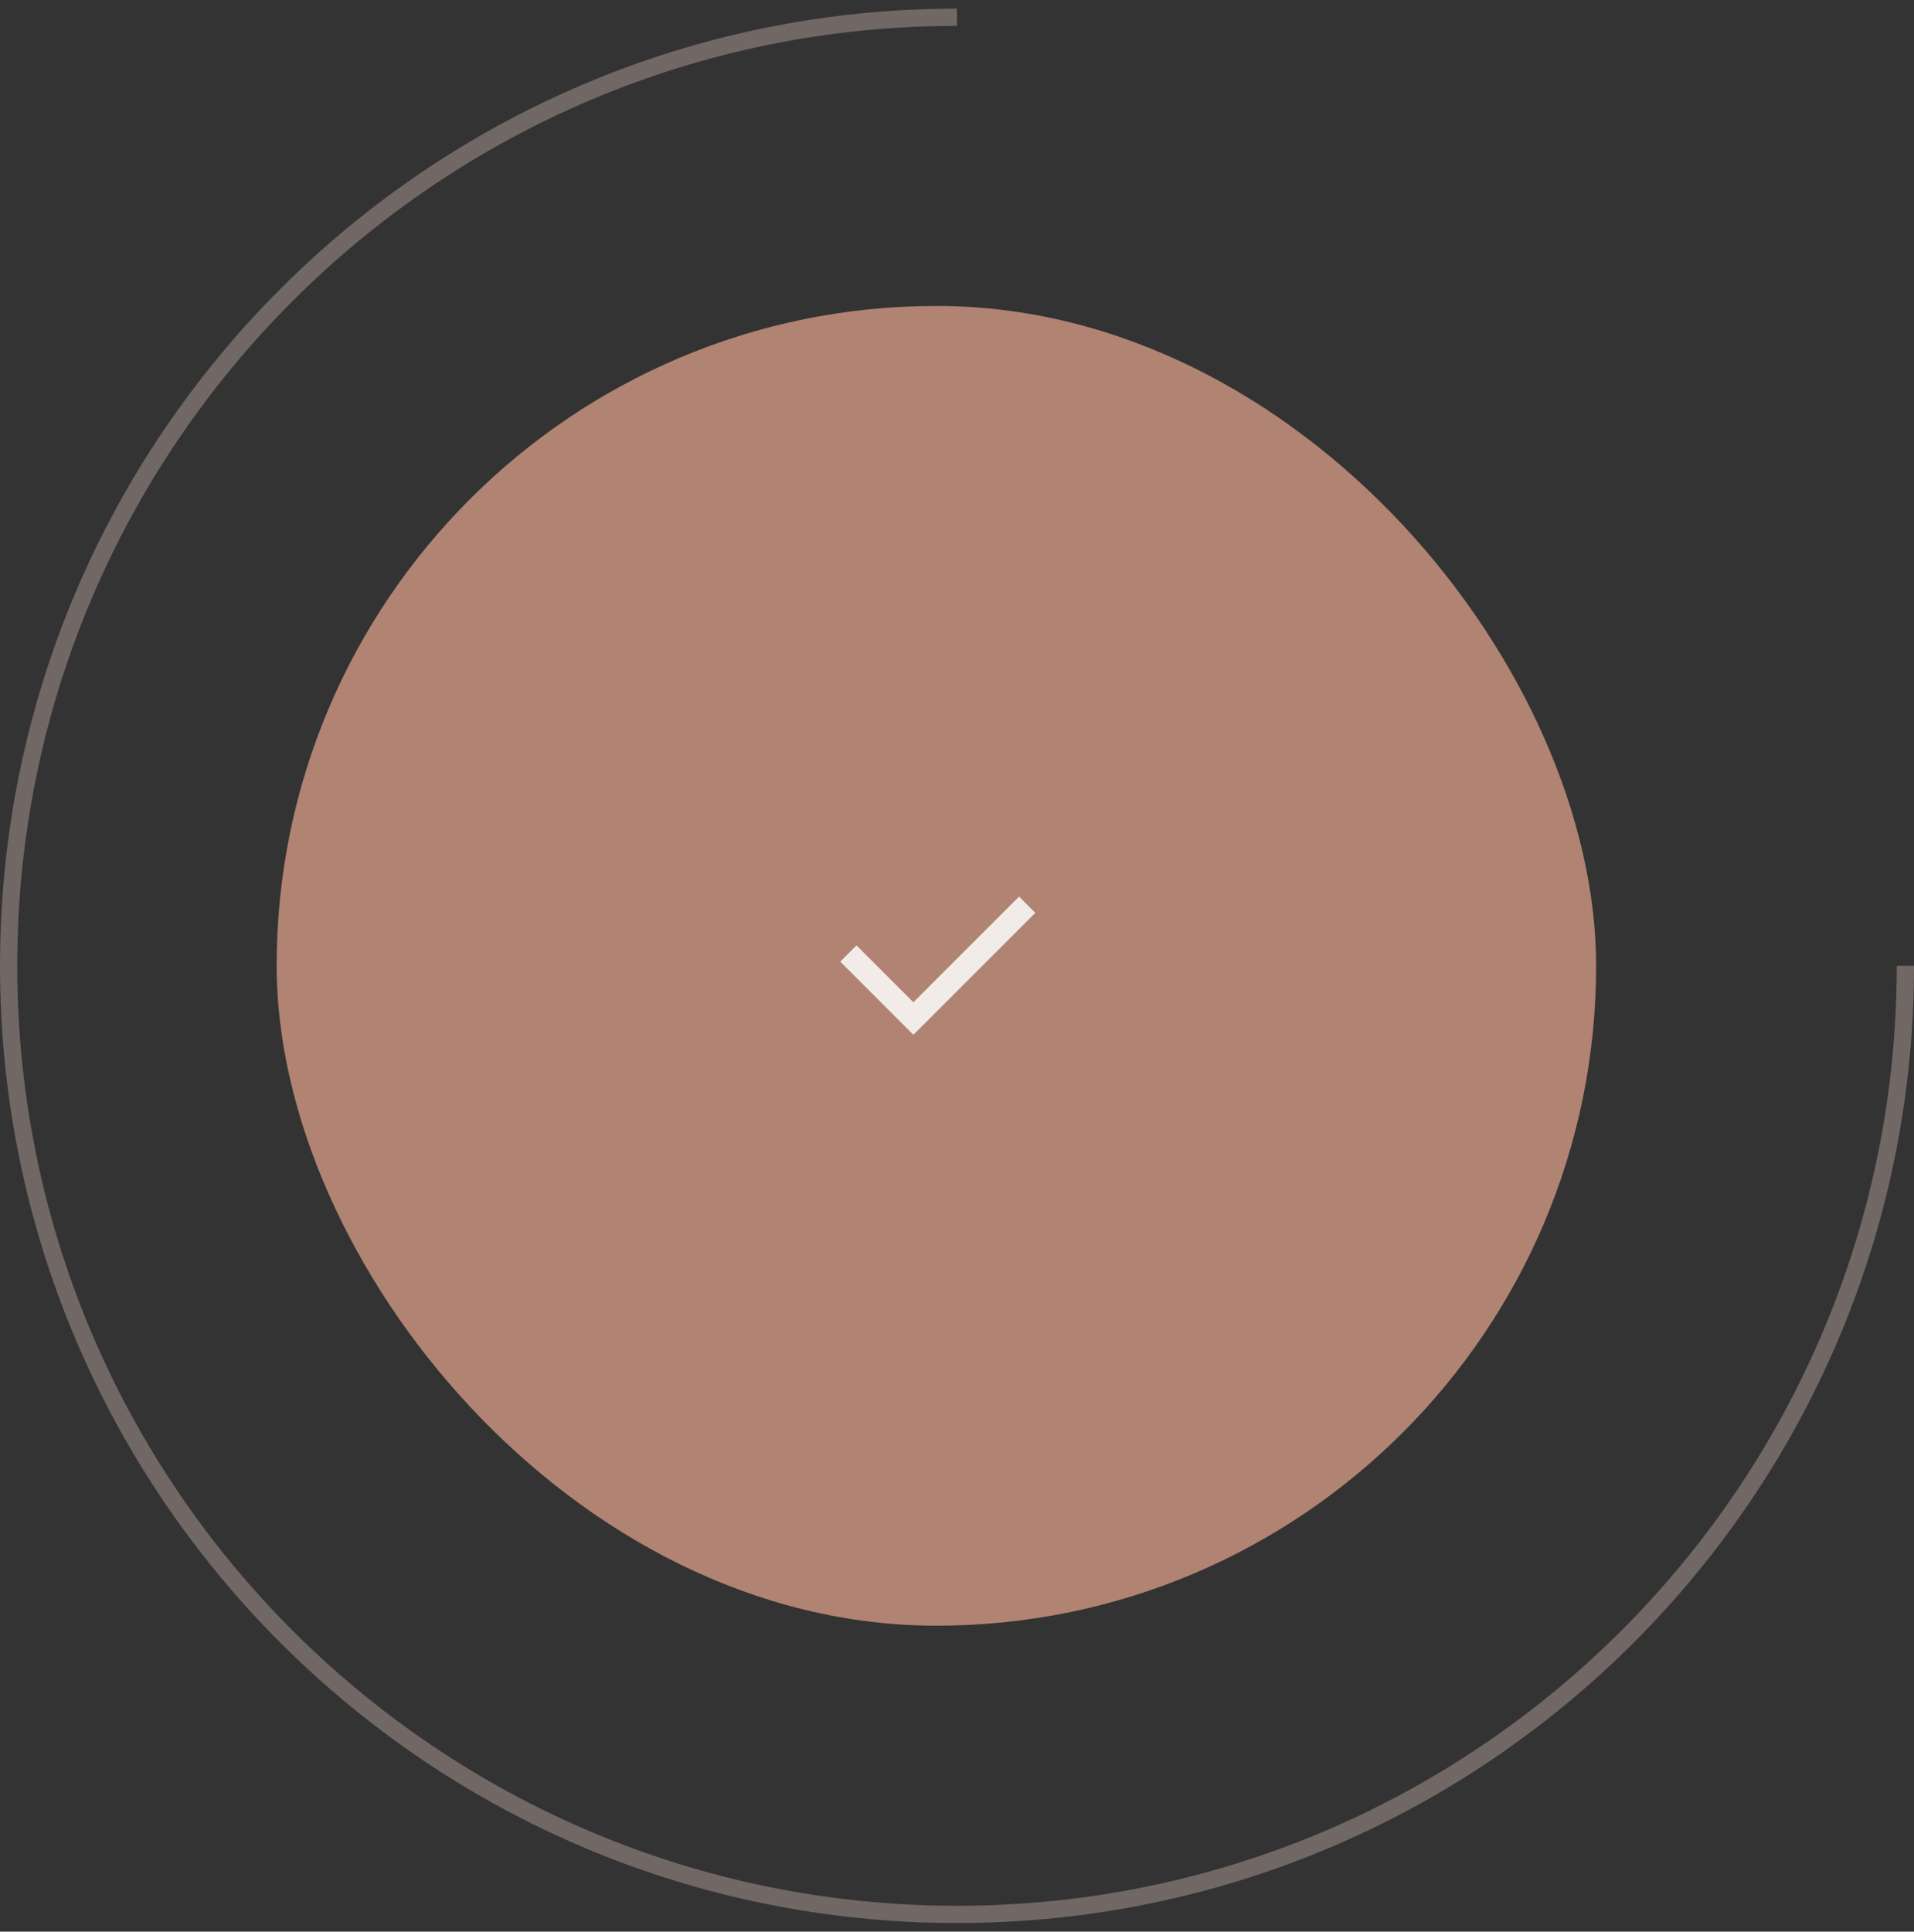
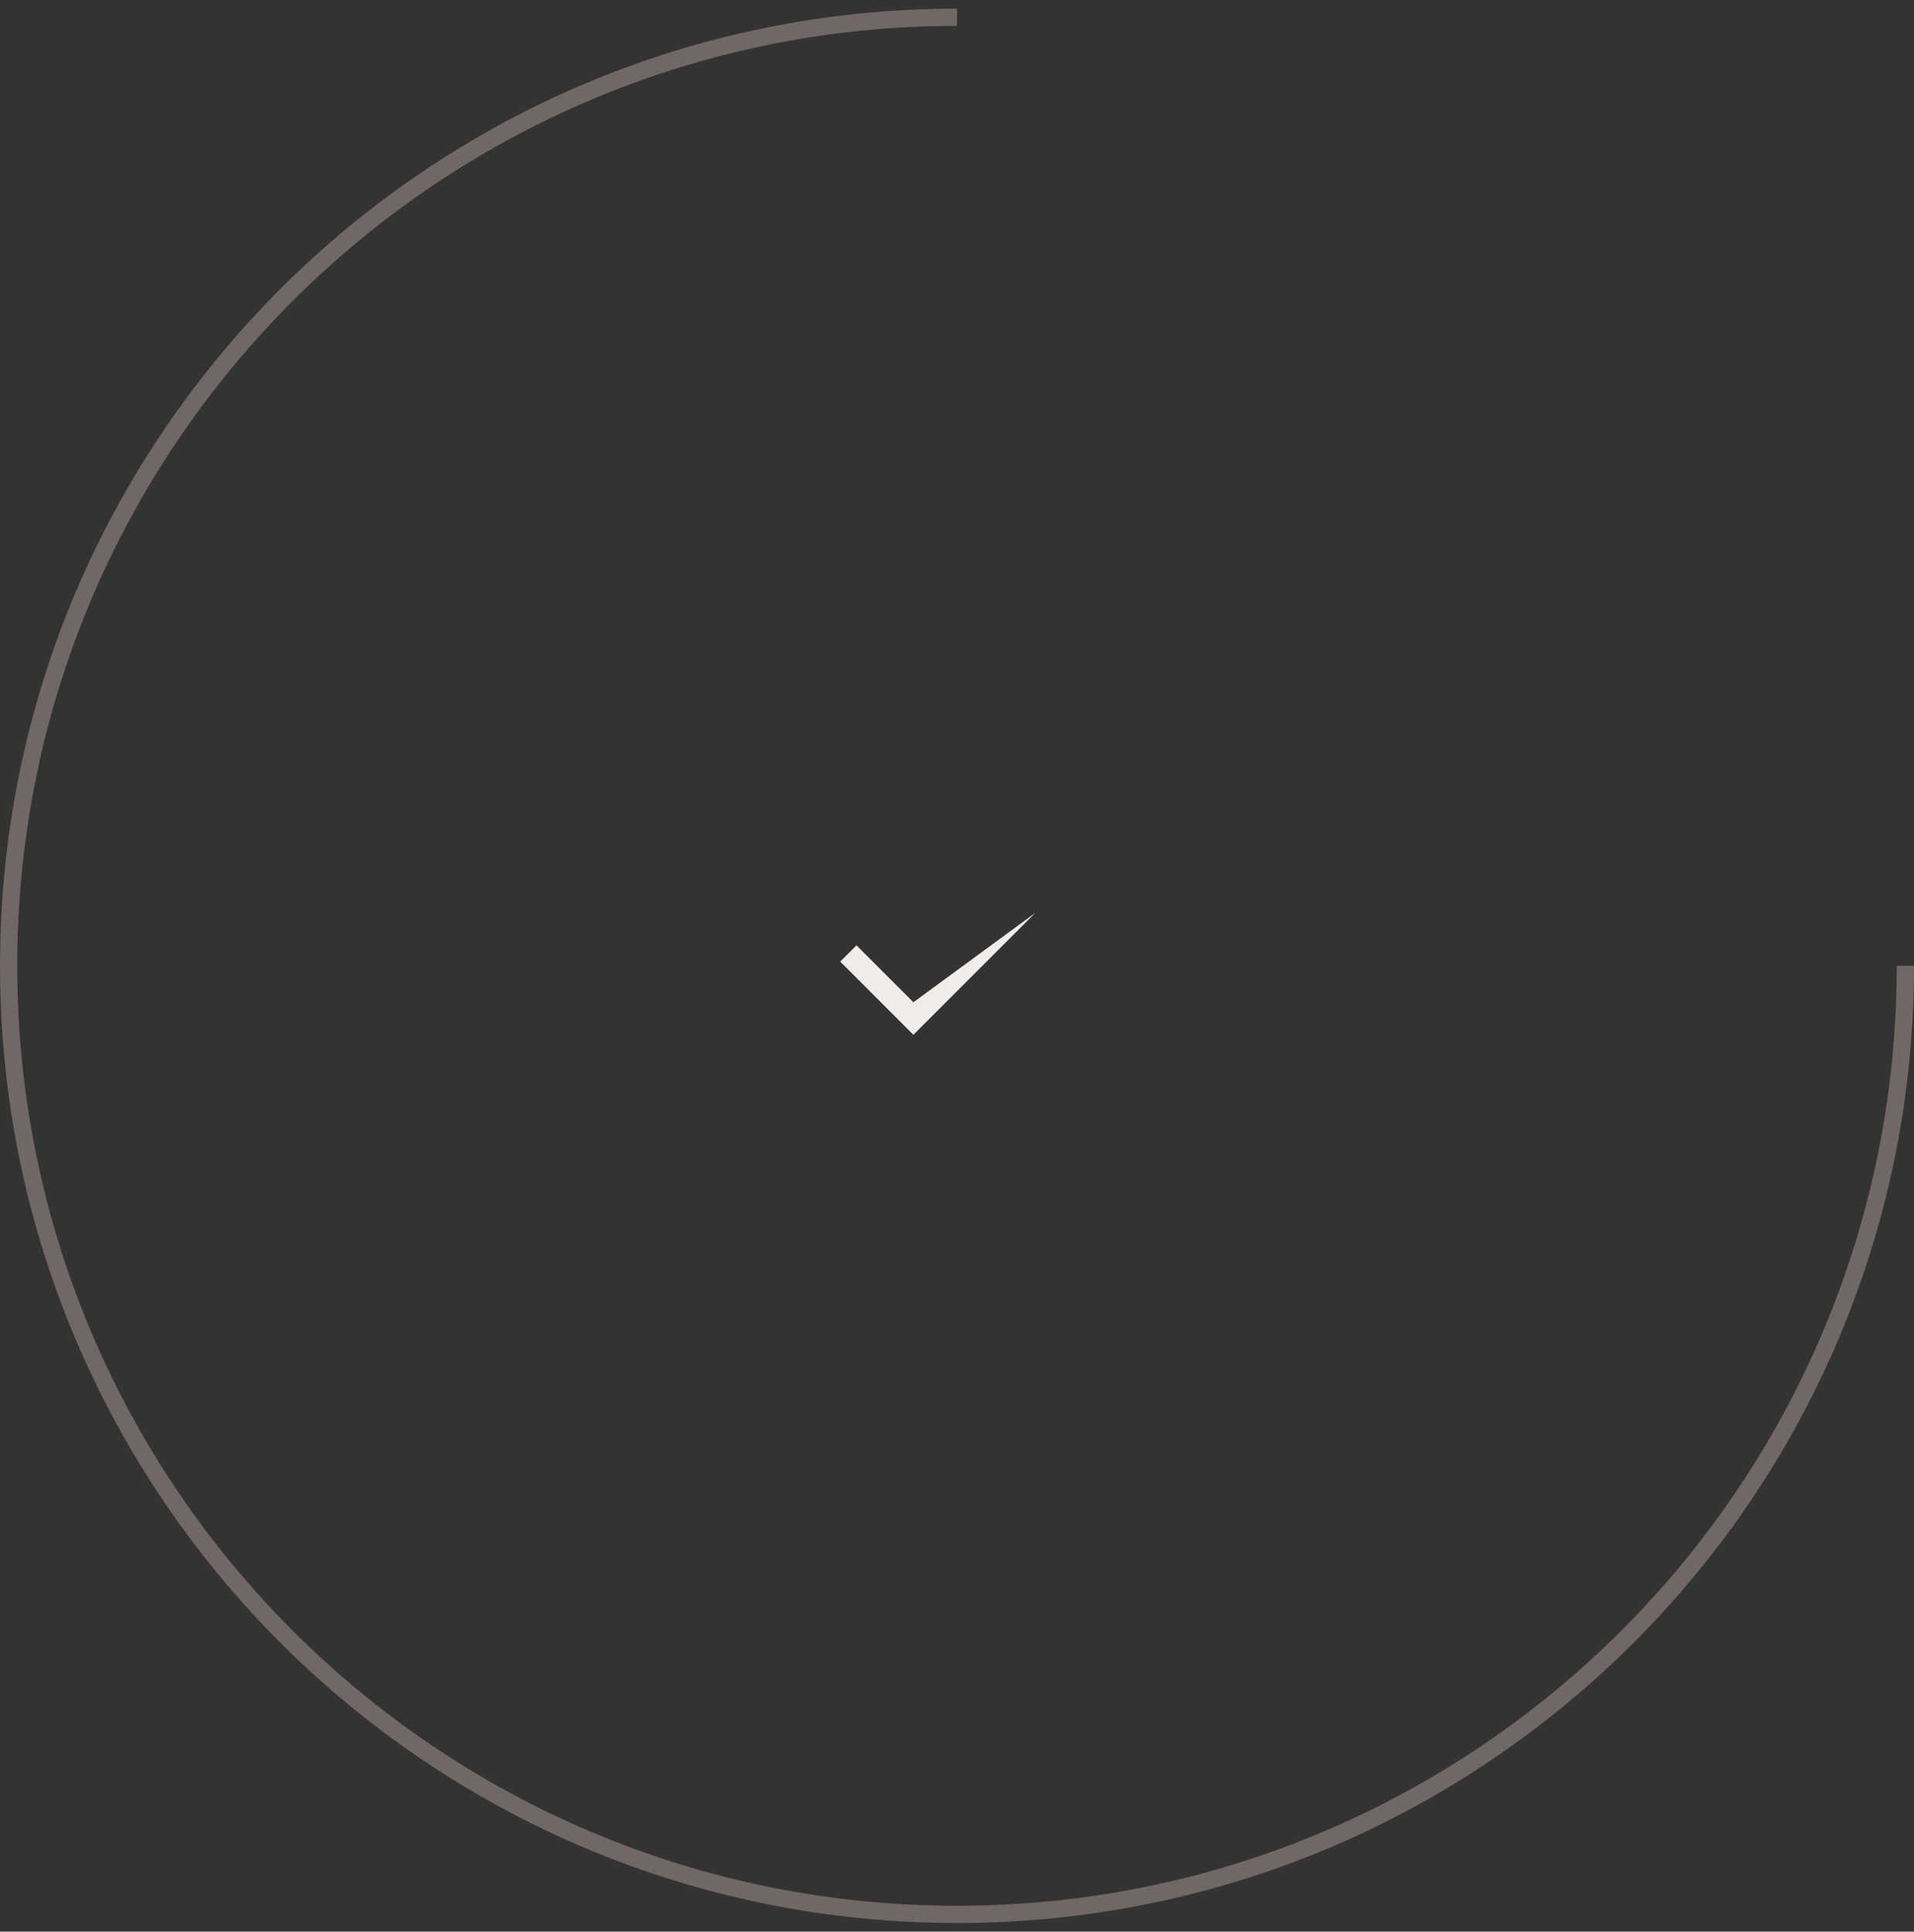
<svg xmlns="http://www.w3.org/2000/svg" width="111" height="112" viewBox="0 0 111 112" fill="none">
  <rect x="0" y="0" width="111" height="112" fill="#333333" stroke="none" />
  <path d="M110.5 56C110.5 86.376 85.876 111 55.5 111C25.124 111 0.5 86.376 0.5 56C0.5 25.624 25.124 1 55.5 1" stroke="#716765" />
-   <rect x="16.043" y="17.739" width="76.522" height="76.522" rx="38.261" fill="#B18373" />
-   <path d="M52.971 58.113L59.099 51.986L60.042 52.929L52.971 59.999L48.728 55.757L49.671 54.814L52.971 58.113Z" fill="#F1ECE8" />
+   <path d="M52.971 58.113L60.042 52.929L52.971 59.999L48.728 55.757L49.671 54.814L52.971 58.113Z" fill="#F1ECE8" />
</svg>